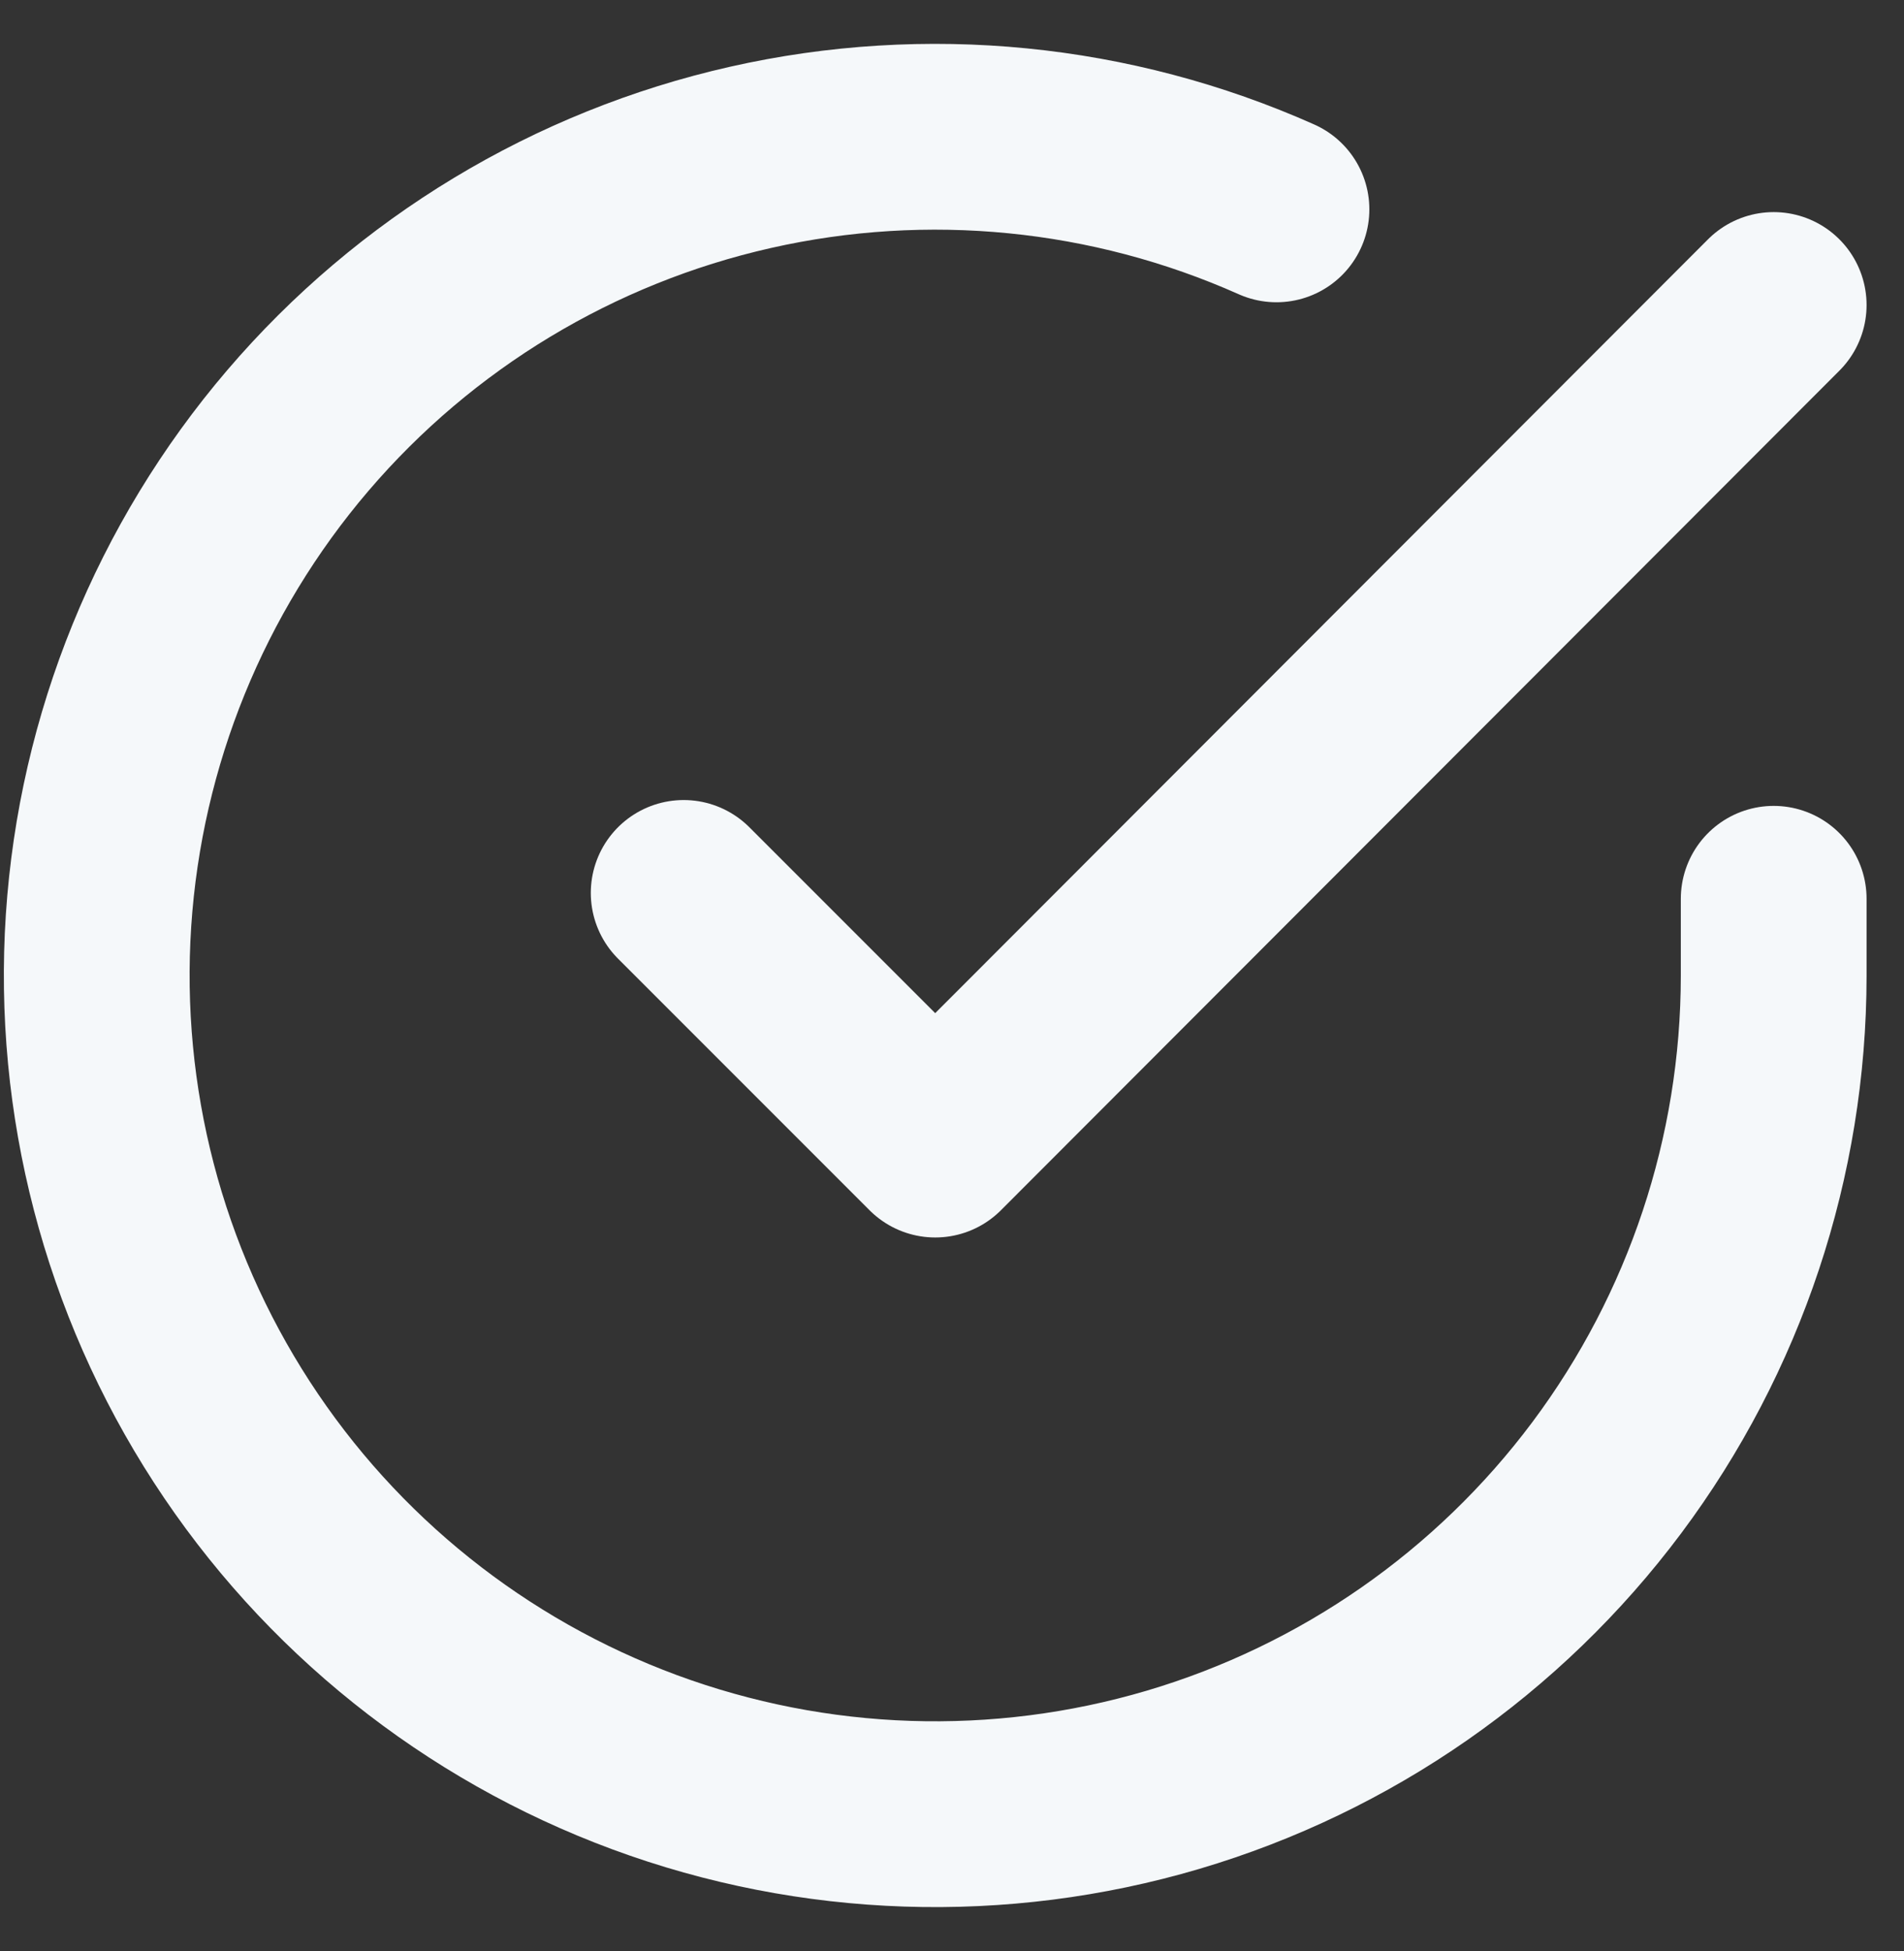
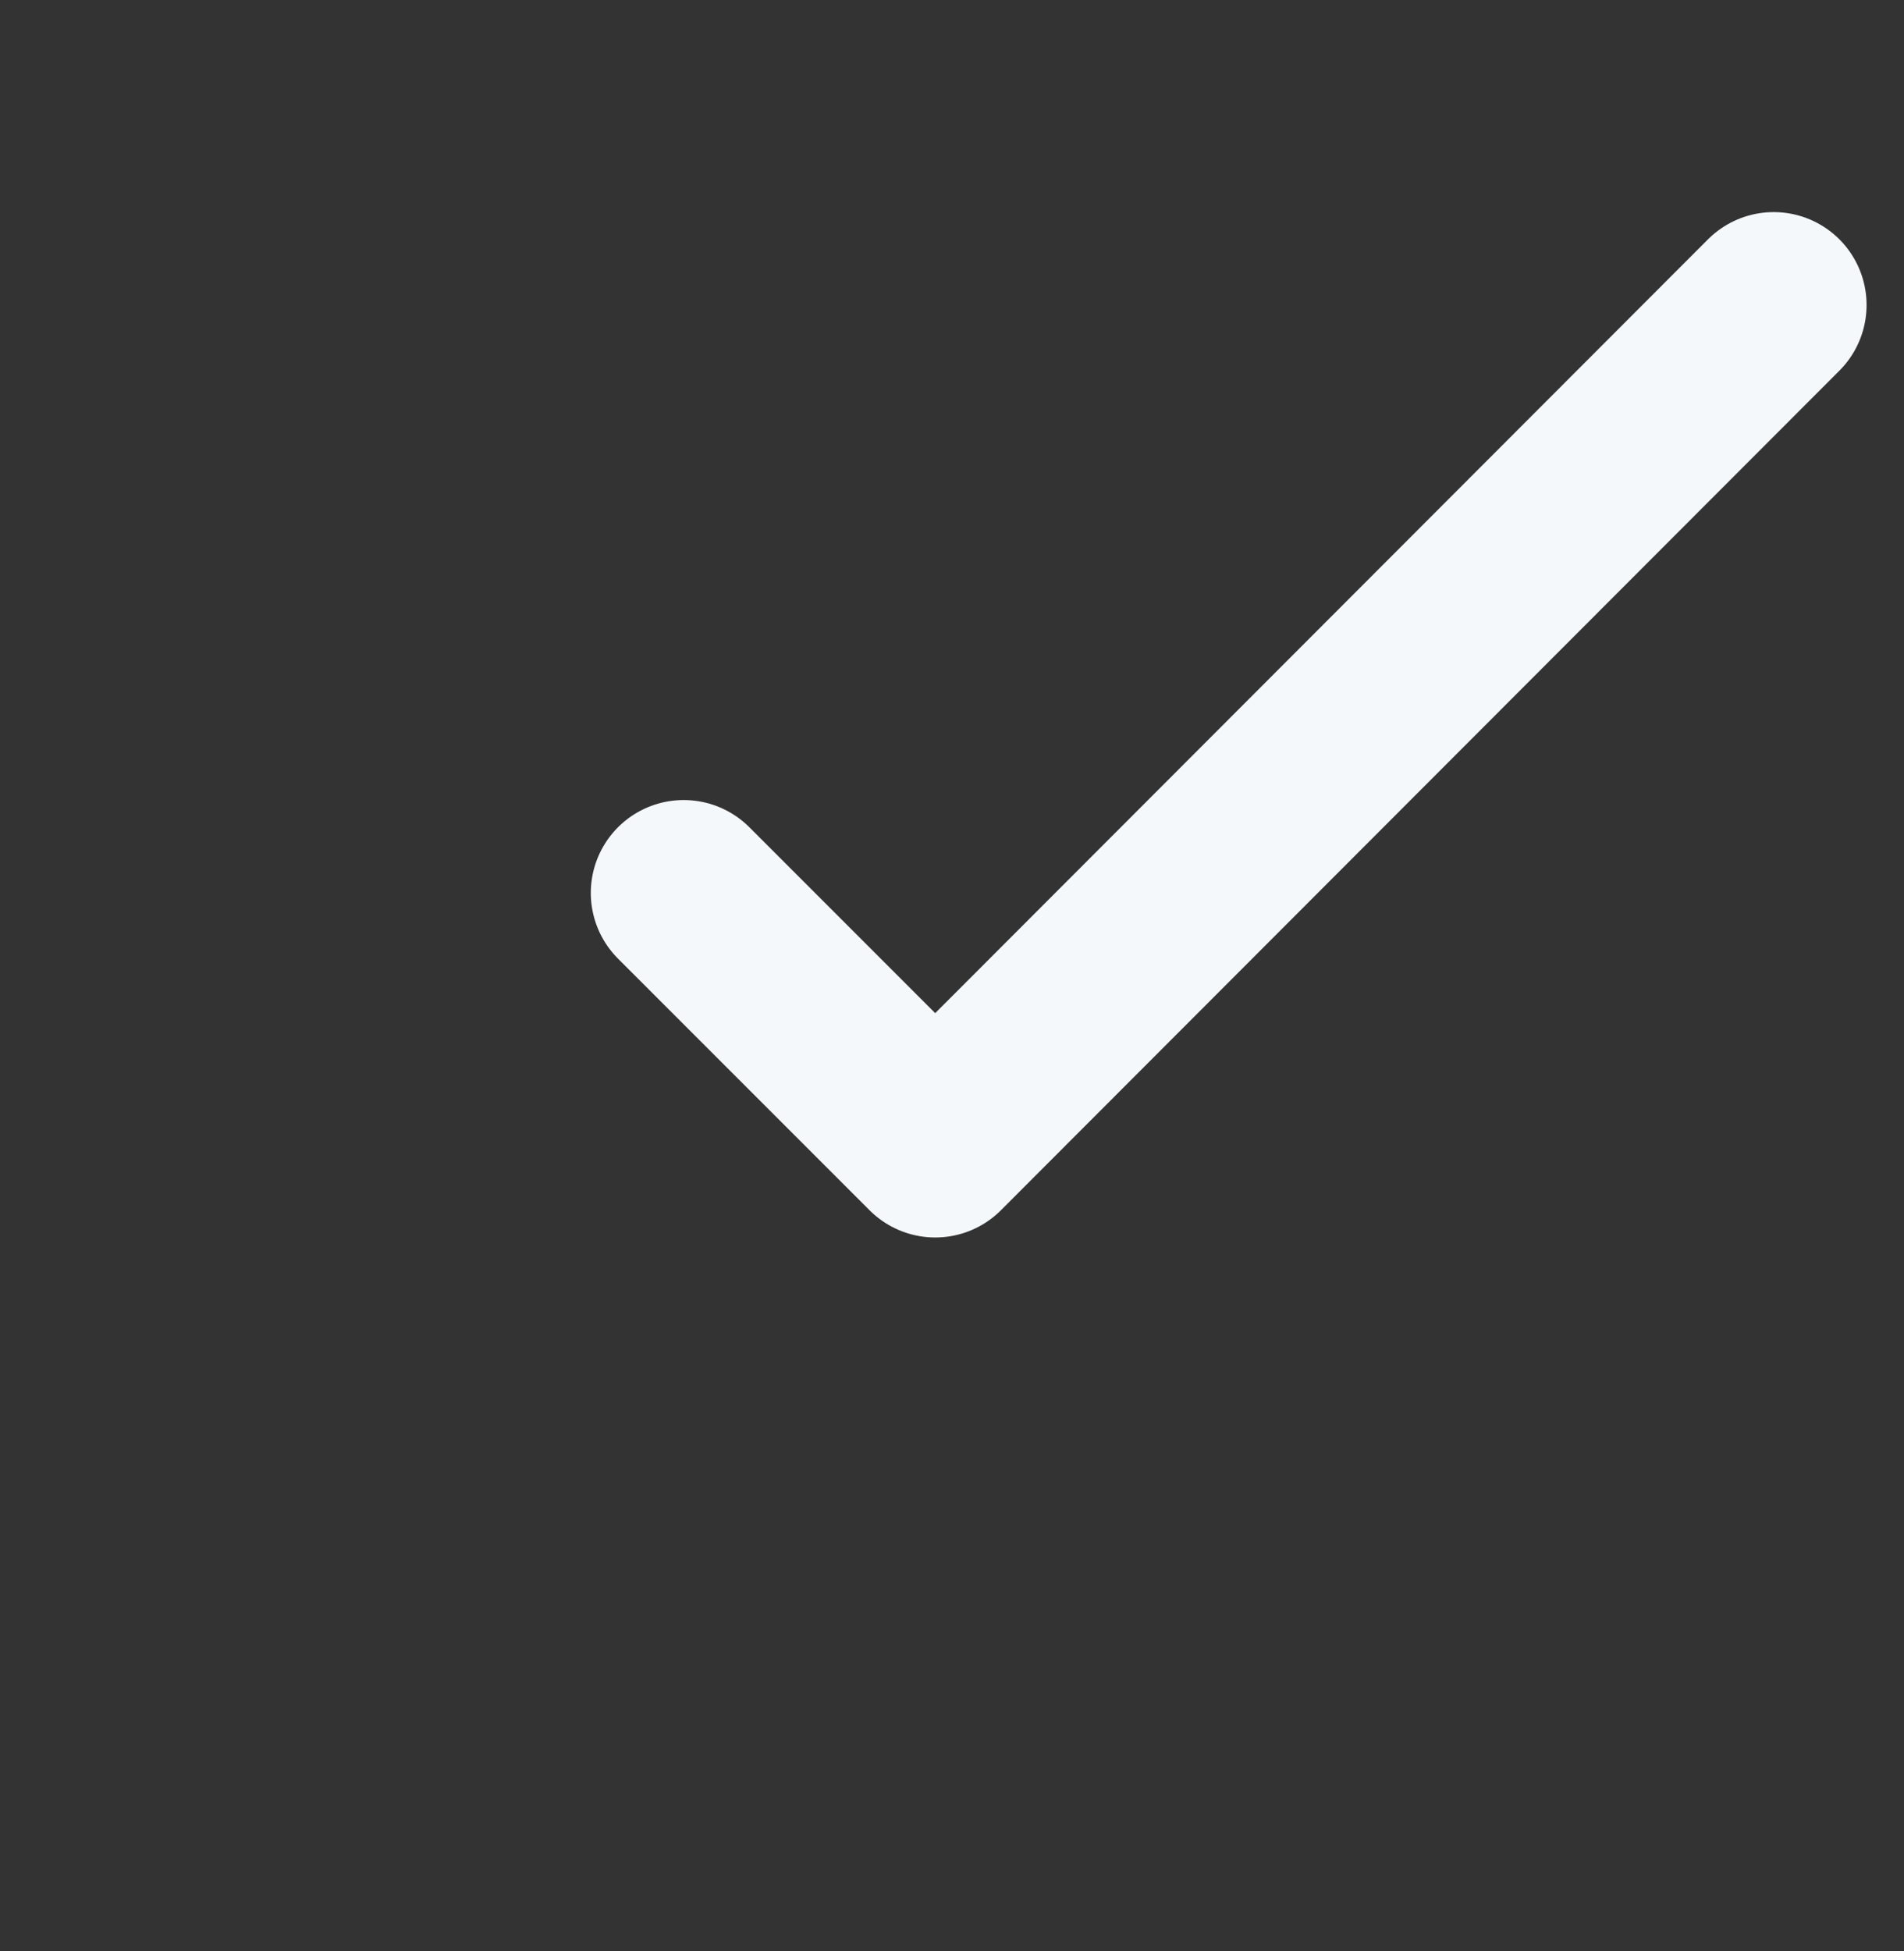
<svg xmlns="http://www.w3.org/2000/svg" width="41" height="42" viewBox="0 0 41 42" fill="none">
  <rect x="0" y="0" width="41" height="42" fill="#333333" stroke="none" />
-   <path d="M38.194 19.349V21.01C38.192 24.904 36.931 28.692 34.6 31.811C32.269 34.929 28.992 37.211 25.258 38.315C21.524 39.418 17.534 39.286 13.882 37.937C10.229 36.587 7.111 34.093 4.992 30.827C2.873 27.561 1.866 23.697 2.122 19.812C2.379 15.927 3.884 12.229 6.413 9.269C8.943 6.309 12.362 4.246 16.16 3.388C19.957 2.53 23.931 2.923 27.487 4.507" stroke="#F5F8FA" stroke-width="4" stroke-linecap="round" stroke-linejoin="round" />
  <path d="M38.194 6.566L20.139 24.64L14.722 19.223" stroke="#F5F8FA" stroke-width="4" stroke-linecap="round" stroke-linejoin="round" />
</svg>